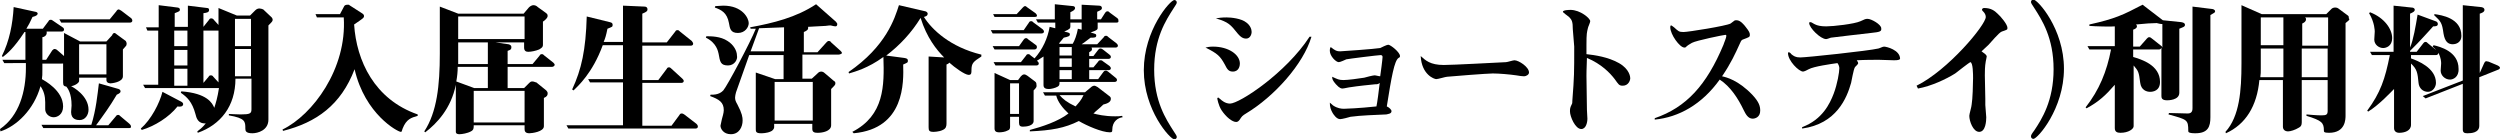
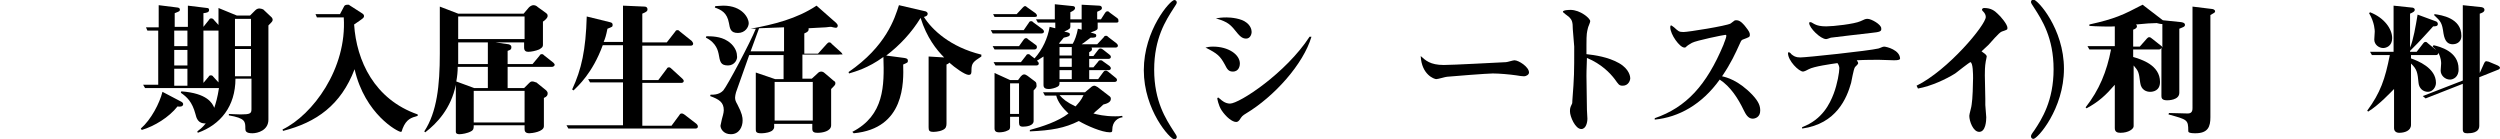
<svg xmlns="http://www.w3.org/2000/svg" version="1.1" id="レイヤー_1" x="0px" y="0px" viewBox="0 0 530.9 29.5" style="enable-background:new 0 0 530.9 29.5;" xml:space="preserve">
  <g>
-     <path d="M26.8,9.7c-0.1,0.1-0.6,0.7-0.7,0.8v5.7c0,1.3-2.5,1.5-2.6,1.5c-0.1,0-0.9,0-0.9-0.7v-0.5h-5.8v0.7c0,0.4-0.9,1-1.7,1.1   c0.4,0.2,3.7,2,3.7,5c0,1.1-0.7,2.2-1.9,2.2c-0.5,0-1.8-0.1-1.8-1.7c0-0.2,0.1-1.3,0.1-1.4c0-2.6-0.8-3.6-1.1-4   c-0.5-0.1-0.7-0.2-0.7-0.9v-4H9v1.2c0,1.2,0,1.4-0.1,2.1c0.5,0.3,4.5,2.4,4.5,5.8c0,1.7-1.2,2.3-2,2.3c-1,0-1.8-0.8-1.8-1.7   c0-0.2,0-1.3,0-1.5c0-1.3-0.3-2.4-1-3.4c-1.4,5-5.1,8.5-8.5,9.6L0,27.4c4.1-2.8,5.5-8,5.5-13v-1H0.9l-0.4-0.7h4.9V6.8H5.2   c-2.3,3.5-3.7,4.6-4.6,5.3l-0.2-0.2C2,8.7,2.7,5.1,2.9,1.5l4.6,1C7.6,2.5,8,2.6,8,2.9c0,0.2-0.2,0.5-1.1,0.7   C6.4,4.7,6.1,5.3,5.6,6.1h3.5l1.2-1.6c0.1-0.2,0.2-0.3,0.5-0.3c0.2,0,0.3,0.1,0.6,0.3l1.9,1.3c0.2,0.1,0.3,0.3,0.3,0.5   c0,0.3-0.3,0.4-0.5,0.4H9.9C10.1,7.6,9.2,7.9,9,7.9v4.8h0.8l1.3-2c0.1-0.1,0.3-0.3,0.5-0.3s0.4,0.1,0.5,0.2l1.5,1.3V7l3.4,1.8h5.6   l1.2-1.3C23.9,7.2,24.1,7,24.3,7c0.1,0,0.3,0.1,0.5,0.3l1.9,1.4c0.1,0.1,0.2,0.4,0.2,0.6C26.9,9.5,26.8,9.6,26.8,9.7z M27.4,27.2   H9.2l-0.4-0.7h10.6c1-3.2,1.3-6.4,1.6-8.8l4.2,1.2c0.2,0.1,0.4,0.2,0.4,0.5c0,0.4-0.6,0.6-0.8,0.7c-1.6,2.7-2.8,4.3-4.4,6.5h2.6   l1.6-1.9c0.1-0.2,0.3-0.3,0.5-0.3c0.2,0,0.3,0.1,0.5,0.3l1.9,1.6c0.1,0.1,0.3,0.3,0.3,0.5C27.9,27.1,27.7,27.2,27.4,27.2z    M27.6,4.8H13l-0.4-0.7h10.7l1.4-1.7C24.8,2.2,25,2,25.2,2c0.1,0,0.3,0.1,0.6,0.3l2.1,1.6C28,4,28.1,4.2,28.1,4.4   C28.1,4.7,27.8,4.8,27.6,4.8z M22.6,9.4h-5.8v6.4h5.8V9.4z" />
    <path d="M37.7,22.6c-1.8,2.3-4.9,4.2-7.6,5l-0.2-0.3c2.2-1.9,4-5.4,4.6-7.8l4,2.1c0.2,0.1,0.4,0.3,0.4,0.5   C38.9,22.7,38.1,22.7,37.7,22.6z M57,5.4v20c0,2.3-2.3,2.9-3.4,2.9c-1.4,0-1.5-0.5-1.5-1c0-1.5,0-2.2-3.5-2.8v-0.3   c0.5,0,1.4,0.1,2.5,0.1c2,0,2.3-0.2,2.3-1.1v-6.5h-3.4c0,5.9-3.2,9.8-8,11.5l-0.1-0.3c0.5-0.4,1-0.7,1.8-1.7c-1.7,0.1-2-1.2-2.2-2   c-0.7-2.6-1.8-3.6-3.1-4.5l0.1-0.3c5.5,0.4,6.6,2.5,7,3.5c0.3-0.9,0.7-2.2,1-4.2H30.8l-0.4-0.7h3.2V6.5h-2.3L31,5.8h2.7V1.1l4,0.5   c0.1,0,0.5,0.1,0.5,0.4c0,0.4-0.1,0.4-1.1,0.8v2.9h2.8V1.2l4.1,0.5c0.3,0,0.4,0.2,0.4,0.4c0,0.5-0.4,0.6-1.2,0.7v2.9l1.2-1.5   c0.1-0.2,0.2-0.3,0.5-0.3c0.2,0,0.5,0.2,0.5,0.3l1,1.1V1.7l3.9,1.6h2.8l1.1-1.1c0.3-0.3,0.6-0.4,0.9-0.4c0.2,0,0.6,0.1,0.8,0.2   l1.8,1.7c0.1,0.1,0.2,0.3,0.2,0.5C57.9,4.5,57.8,4.6,57,5.4z M39.8,6.5H37v3.3h2.8V6.5z M39.8,10.6H37v3.3h2.8V10.6z M39.8,14.6H37   v3.6h2.8V14.6z M46.4,17.2V6.5h-3.2v11.1l1.1-1.3c0.1-0.2,0.2-0.3,0.5-0.3c0.2,0,0.4,0.1,0.5,0.3l1.1,1.2V17.2z M53.3,4h-3.4v5.8   h3.4V4z M53.3,10.4h-3.4v5.8h3.4V10.4z" />
    <path d="M85.5,27.3C85.3,28,85.3,28,85.1,28c-0.6,0-7.6-3.7-9.8-13.3c-2.9,7.6-8.1,11.3-15.2,13.1L60,27.5   c6.4-3.1,13.7-12.9,13-23.8h-5.7L67,3h5.2l0.9-1.7C73.2,1.1,73.5,1,73.8,1C74,1,74.2,1,74.2,1.1L77,2.9c0.1,0.1,0.3,0.2,0.3,0.5   c0,0.4-0.2,0.5-2.1,1.8c0.5,7.7,4.3,15.9,13.5,19.1l0,0.3C87.3,25,86.3,25.3,85.5,27.3z" />
    <path d="M117.2,14.2h-9.4v4.5h3.5l1-1c0.4-0.4,0.5-0.4,0.8-0.4c0.3,0,0.6,0.2,0.8,0.2l2.1,1.7c0.2,0.2,0.3,0.4,0.3,0.6   c0,0.4-0.1,0.7-0.8,1v6c0,1.2-2.6,1.5-3.1,1.5c-0.9,0-1-0.5-1-0.9v-0.8h-10.8c0,0.6,0,1-0.6,1.3c-0.7,0.4-1.9,0.6-2.4,0.6   c-0.2,0-0.8,0-0.8-0.5V18c-1,5-4,8.2-6.5,10.1l-0.2-0.2c2.7-4.1,3.3-9.8,3.3-16.5v-10l3.9,1.5h13.9l1.1-1.3c0.1-0.1,0.5-0.5,1-0.5   c0.4,0,0.7,0.2,0.9,0.4l1.8,1.3c0.1,0.1,0.3,0.2,0.3,0.6c0,0.3-0.3,0.7-1,1.2v4.9c0,0.4-0.1,0.6-0.8,1c-0.7,0.3-1.7,0.5-2.3,0.5   c-0.4,0-0.9-0.1-0.9-0.9V9h-6.1l2.8,0.4c0.4,0.1,0.6,0.3,0.6,0.6c0,0.5-0.2,0.6-0.8,0.8v2.8h5.3l1.5-1.8c0.1-0.2,0.2-0.3,0.5-0.3   c0.2,0,0.3,0.1,0.5,0.3l1.9,1.5c0.1,0.1,0.3,0.3,0.3,0.5C117.7,14.1,117.4,14.2,117.2,14.2z M103.6,14.2h-6.4c0,1-0.1,2-0.3,3.1   l3.8,1.4h2.9V14.2z M111.4,3.5H97.3v4.8h14.1V3.5z M103.6,9h-6.3v4.6h6.3V9z M111.4,19.3h-10.8V26h10.8V19.3z" />
    <path d="M147.7,27.3h-27l-0.4-0.7h12v-9.1h-7l-0.4-0.7h7.4V9.6H128c-2.2,6-5.3,8.7-6.2,9.6l-0.3-0.2c2-4.3,2.9-8.4,3.1-15.5   l4.9,1.2c0.5,0.1,0.6,0.3,0.6,0.6c0,0.4-0.1,0.4-1.1,0.8c-0.3,1.5-0.5,2.1-0.8,2.8h4.1V1.2l4.6,0.2c0.2,0,0.6,0.1,0.6,0.6   c0,0.3-0.1,0.5-1.1,0.9v6.1h5.2l1.8-2.3c0.1-0.2,0.2-0.3,0.5-0.3c0.2,0,0.3,0.1,0.5,0.3l2.5,2c0.1,0.1,0.3,0.4,0.3,0.6   c0,0.3-0.3,0.4-0.5,0.4h-10.3v7.3h3.4l1.8-2.4c0.1-0.2,0.2-0.3,0.5-0.3c0.2,0,0.4,0.2,0.5,0.3l2.3,2.1c0.1,0.1,0.3,0.3,0.3,0.5   c0,0.3-0.3,0.4-0.5,0.4h-8.3v9.1h6.2l1.7-2.3c0.1-0.2,0.2-0.3,0.5-0.3c0.2,0,0.3,0.1,0.5,0.2l2.6,2c0.1,0.1,0.3,0.3,0.3,0.6   C148.2,27.2,147.9,27.3,147.7,27.3z" />
-     <path d="M154.6,13.9c-1.6,0-1.7-0.8-2-2.5c-0.1-0.4-0.4-2.3-2.7-3.4l0.1-0.3c1,0,3,0,4.5,1c1.3,0.8,2,2.1,2,3.1   C156.7,12.6,156,13.9,154.6,13.9z M178,11.6h-7.6v5.1h2l1.2-1.1c0.2-0.2,0.4-0.4,0.8-0.4c0.2,0,0.5,0.1,0.7,0.3l2,1.7   c0.2,0.1,0.3,0.2,0.3,0.5c0,0.3-0.1,0.4-0.9,1.2v7.7c0,1.3-1.9,1.6-2.8,1.6c-0.5,0-1.2,0-1.2-0.8v-1.1h-8.1v0.7   c0,0.4-0.4,0.8-0.7,0.9c-0.8,0.4-1.9,0.4-2.1,0.4c-1.1,0-1.1-0.4-1.1-0.9V15.4l4.1,1.4h1.8v-5.1h-7.3l-2.8,7.9   c-0.1,0.4-0.2,0.8-0.2,1.1c0,0.5,0.1,0.8,0.5,1.5c1,1.9,1.1,2.7,1.1,3.4c0,1.3-0.7,2.9-2.5,2.9c-1.6,0-2.2-1.2-2.2-1.8   c0-0.2,0.3-1.2,0.3-1.4c0.1-0.4,0.4-1.3,0.4-1.9c0-1.7-1-2.3-2.9-3l0.1-0.3c1.7,0.1,2.4-0.6,2.7-0.9c0.8-0.9,5.8-10.3,6.9-13.1   c-0.8,0-0.9,0-1.1,0l-0.1-0.3c4.9-0.9,9.8-2.1,14-4.9l4.2,3.7c0.1,0.2,0.3,0.3,0.3,0.5c0,0.3-0.1,0.5-0.4,0.5c-0.2,0-0.6-0.1-1-0.2   c-0.6,0-0.8,0.1-1.1,0.1c-0.6,0-3.2,0.2-3.7,0.2c0.1,0.6-0.2,0.8-0.9,1.1v4.3h2.9l1.9-2.1c0.2-0.2,0.3-0.3,0.5-0.3   c0.2,0,0.4,0.1,0.5,0.3l2,1.8c0.1,0.1,0.3,0.3,0.3,0.5C178.6,11.5,178.3,11.6,178,11.6z M156.7,7c-1.6,0-1.7-1-1.9-2.1   c-0.4-2.2-1.6-2.8-3-3.3l0.1-0.3c0.6,0,1-0.1,1.7-0.1c4.1,0,5.4,2.7,5.4,3.7C159,5.8,158.2,7,156.7,7z M166.5,5.8   c-0.2,0-4.9,0.2-5.3,0.2l-1.8,4.9h7.1V5.8z M172.6,17.4h-8.1v8.2h8.1V17.4z" />
+     <path d="M154.6,13.9c-1.6,0-1.7-0.8-2-2.5c-0.1-0.4-0.4-2.3-2.7-3.4l0.1-0.3c1,0,3,0,4.5,1c1.3,0.8,2,2.1,2,3.1   C156.7,12.6,156,13.9,154.6,13.9z M178,11.6h-7.6v5.1h2l1.2-1.1c0.2-0.2,0.4-0.4,0.8-0.4c0.2,0,0.5,0.1,0.7,0.3l2,1.7   c0.2,0.1,0.3,0.2,0.3,0.5c0,0.3-0.1,0.4-0.9,1.2v7.7c0,1.3-1.9,1.6-2.8,1.6c-0.5,0-1.2,0-1.2-0.8v-1.1h-8.1v0.7   c0,0.4-0.4,0.8-0.7,0.9c-0.8,0.4-1.9,0.4-2.1,0.4c-1.1,0-1.1-0.4-1.1-0.9V15.4l4.1,1.4h1.8v-5.1h-7.3l-2.8,7.9   c-0.1,0.4-0.2,0.8-0.2,1.1c0,0.5,0.1,0.8,0.5,1.5c1,1.9,1.1,2.7,1.1,3.4c0,1.3-0.7,2.9-2.5,2.9c-1.6,0-2.2-1.2-2.2-1.8   c0-0.2,0.3-1.2,0.3-1.4c0.1-0.4,0.4-1.3,0.4-1.9c0-1.7-1-2.3-2.9-3l0.1-0.3c1.7,0.1,2.4-0.6,2.7-0.9c0.8-0.9,5.8-10.3,6.9-13.1   c-0.8,0-0.9,0-1.1,0c4.9-0.9,9.8-2.1,14-4.9l4.2,3.7c0.1,0.2,0.3,0.3,0.3,0.5c0,0.3-0.1,0.5-0.4,0.5c-0.2,0-0.6-0.1-1-0.2   c-0.6,0-0.8,0.1-1.1,0.1c-0.6,0-3.2,0.2-3.7,0.2c0.1,0.6-0.2,0.8-0.9,1.1v4.3h2.9l1.9-2.1c0.2-0.2,0.3-0.3,0.5-0.3   c0.2,0,0.4,0.1,0.5,0.3l2,1.8c0.1,0.1,0.3,0.3,0.3,0.5C178.6,11.5,178.3,11.6,178,11.6z M156.7,7c-1.6,0-1.7-1-1.9-2.1   c-0.4-2.2-1.6-2.8-3-3.3l0.1-0.3c0.6,0,1-0.1,1.7-0.1c4.1,0,5.4,2.7,5.4,3.7C159,5.8,158.2,7,156.7,7z M166.5,5.8   c-0.2,0-4.9,0.2-5.3,0.2l-1.8,4.9h7.1V5.8z M172.6,17.4h-8.1v8.2h8.1V17.4z" />
    <path d="M206.3,14.9c0,0.6,0,1-0.6,1c-0.8,0-3-1.6-4.1-2.6c-0.1,0.1-0.1,0.2-0.6,0.4v12.5c0,0.6-0.1,1.1-0.8,1.4   c-0.8,0.4-1.9,0.4-2,0.4c-0.9,0-1-0.3-1-1V12l3.3,0.2c-1.6-1.6-3.7-4.2-5-8.4c-1.9,3.1-4.4,5.8-7.3,8l3.8,0.5   c0.6,0.1,0.8,0.2,0.8,0.6c0,0.4-0.1,0.4-1,0.8c0.1,3.7,0.4,13.6-10.5,14.6L181,28c6.8-3.5,6.8-9.8,6.6-15.9c-3.3,2.4-6,3.1-7.3,3.5   l-0.1-0.3c8-5.5,9.8-11.4,10.7-14.2l5.6,1.3c0.1,0,0.5,0.2,0.5,0.5c0,0.5-0.5,0.6-0.8,0.7c1.7,2.7,5.6,6.4,12.2,8V12   C206.7,13.1,206.3,13.4,206.3,14.9z" />
    <path d="M221.2,7.1h-10.4l-0.4-0.7h7l1.1-1.6c0.1-0.2,0.2-0.3,0.5-0.3c0.2,0,0.3,0.1,0.5,0.3l1.9,1.4c0.1,0.1,0.3,0.3,0.3,0.5   C221.7,7,221.4,7.1,221.2,7.1z M237.1,4.8h-4v1.1c0,0.3,0,0.5-1.5,1l0.7,0.2c0.2,0.1,0.5,0.1,0.5,0.4c0,0.5-0.3,0.5-1.2,0.5   c-0.9,0.7-1.6,1.2-1.9,1.4h3.3l1.4-1.5c0.1-0.2,0.2-0.3,0.5-0.3c0.2,0,0.3,0.1,0.5,0.3l1.7,1.3c0.1,0.1,0.3,0.3,0.3,0.5   c0,0.3-0.3,0.4-0.5,0.4h-5.1c0,0.1,0.1,0.2,0.1,0.3c0,0.4-0.3,0.5-0.6,0.7v0.8h0.9l1-1.3c0.1-0.1,0.2-0.3,0.5-0.3   c0.2,0,0.3,0.1,0.5,0.2l1.4,1.1c0.1,0.1,0.3,0.2,0.3,0.5s-0.3,0.4-0.5,0.4h-4.1v1.8h0.9l1-1.2c0.1-0.2,0.2-0.3,0.5-0.3   c0.2,0,0.3,0,0.5,0.2l1.4,1c0.1,0.1,0.3,0.3,0.3,0.5c0,0.3-0.3,0.4-0.5,0.4h-4.1v1.9h1.9l1.1-1.5c0.1-0.1,0.2-0.3,0.5-0.3   c0.2,0,0.2,0,0.5,0.2l1.6,1.3c0.1,0.1,0.3,0.2,0.3,0.5c0,0.3-0.3,0.4-0.5,0.4H225c0,0.5,0,0.8-0.4,1c-0.5,0.3-1.4,0.5-1.8,0.5   c-0.4,0-1.2,0-1.2-0.8v-6.1c-0.3,0.2-0.6,0.4-1.4,0.9c0.1,0.1,0.4,0.3,0.4,0.6c0,0.3-0.3,0.4-0.5,0.4h-8.7l-0.4-0.7h5.8l1.1-1.4   c0.1-0.2,0.2-0.3,0.5-0.3c0.2,0,0.3,0.1,0.5,0.3l0.8,0.6c1.7-1.9,2.8-4.3,3.2-6.7l1.2,0.3V4.8h-3.7l-0.4-0.7h4V0.9l3.9,0.4   c0.1,0,0.4,0.1,0.4,0.4c0,0.4-0.4,0.6-1,0.9v1.5h2.4V1l3.7,0.2c0.4,0,0.6,0.2,0.6,0.5s-0.1,0.4-1,0.8v1.6h0.8l0.9-1.4   c0.1-0.1,0.2-0.3,0.5-0.3c0.2,0,0.3,0.1,0.5,0.3l1.5,1.1c0.3,0.2,0.3,0.4,0.3,0.5C237.6,4.7,237.4,4.8,237.1,4.8z M219.7,10.5h-8.5   l-0.4-0.7h5.6l1-1.4c0.1-0.1,0.2-0.3,0.5-0.3c0.2,0,0.3,0.1,0.5,0.3l1.5,1.1c0.2,0.1,0.3,0.3,0.3,0.5   C220.2,10.3,220,10.5,219.7,10.5z M219.7,3.6h-8.5L210.9,3h5l1.3-1.4c0.2-0.2,0.3-0.3,0.5-0.3c0.2,0,0.2,0.1,0.5,0.3l1.7,1.2   c0.1,0.1,0.3,0.3,0.3,0.5C220.3,3.5,220,3.6,219.7,3.6z M219.5,19.2v6.5c0,1-1.5,1.2-2.3,1.2c-0.5,0-0.8-0.2-0.8-0.8v-1.3h-1.9v2.1   c0,0.4-0.1,0.7-0.5,0.8c-0.5,0.3-1.3,0.4-1.8,0.4c-0.3,0-1,0-1-0.8V15.5l3.3,1.5h1.7l0.6-0.8c0.2-0.2,0.4-0.4,0.7-0.4   c0.3,0,0.5,0.2,0.7,0.3l1.6,1.2c0.3,0.2,0.3,0.5,0.3,0.7C220.2,18.4,220.1,18.6,219.5,19.2z M216.4,17.7h-1.9v6.5h1.9V17.7z    M236.2,27.6c0,0.3,0,0.5-0.5,0.5c-1.7,0-4.9-1.4-6.6-2.4c-3,1.5-5.8,2-10.4,2.2v-0.3c2.6-0.7,6-1.8,8.2-3.5   c-1.2-1.1-2.3-2.5-2.6-3.8h-2.4l-0.4-0.7h8.9l1.2-1c0.2-0.2,0.5-0.4,0.8-0.4c0.2,0,0.5,0.2,0.7,0.3l2.6,2c0.1,0.1,0.2,0.2,0.2,0.5   c0,0.7-0.8,1-1.6,1.2c-0.9,0.9-1.5,1.3-2.1,1.9c0.8,0.2,2.3,0.6,4.6,0.6c0.6,0,1,0,1.5-0.1l0.1,0.3C237.5,25,236.2,25.7,236.2,27.6   z M229.7,4.8h-2.4v0.8c0,0.4-0.1,0.6-1.3,1.1l0.8,0.2c0.2,0.1,0.4,0.1,0.4,0.4c0,0.4-0.4,0.5-1.3,0.7c-0.3,0.4-0.6,0.7-1,1.2   l0.1,0.1h2.8c0.4-0.6,0.9-2,1.1-3.2l0.8,0.2V4.8z M227.6,10H225v1.8h2.6V10z M227.6,12.4H225v1.8h2.6V12.4z M227.6,14.9H225v1.9   h2.6V14.9z M225,20.2c0.7,0.8,1.5,1.5,3.4,2.4c0.7-0.8,1.2-1.3,1.7-2.4H225z" />
    <path d="M249.4,0c0.2,0,0.5,0.2,0.5,0.5c0,0.3-0.2,0.5-0.7,1.3c-1.6,2.5-4.1,6.3-4.1,13c0,6.7,2.5,10.5,4.1,13   c0.5,0.8,0.7,1,0.7,1.3c0,0.3-0.3,0.5-0.5,0.5c-0.9,0-6.5-6.2-6.5-14.7S248.5,0,249.4,0z" />
    <path d="M257.6,9.9c3.3,0,5.7,1.7,5.7,3.6c0,0.3-0.1,1.7-1.5,1.7c-0.9,0-1.2-0.5-1.7-1.5c-1-1.8-1.5-2.3-4.1-3.6   C256.4,10,256.9,9.9,257.6,9.9z M260.5,3.7c0.9,0,3.1,0.2,4.2,1.1c0.8,0.6,1.1,1.4,1.1,2c0,0.3-0.2,1.4-1.2,1.4   c-0.6,0-1.1-0.3-1.7-1c-1.6-2-2-2.5-4.7-3.3C258.8,3.8,259.4,3.7,260.5,3.7z M278.5,7.8c-1.7,5.8-7.9,12.7-13.9,16.3   c-0.8,0.5-0.8,0.5-1.4,1.4c-0.3,0.4-0.6,0.4-0.7,0.4c-0.8,0-2.1-1-3.1-2.5c-0.7-1.1-0.9-2.5-0.9-2.5c0-0.1,0.2-0.2,0.2-0.2   s0.4,0.3,0.5,0.4c0.2,0.2,1,0.9,2,0.9c2,0,11.9-6.5,16.9-14.2H278.5z" />
-     <path d="M292,17.9c-1.1,0.1-3.9,0.4-5.1,0.6c-0.3,0-1.5,0.3-1.8,0.3c-0.2,0-0.6,0-1.4-0.9c-0.7-0.8-0.8-1.1-0.8-1.6   c1.1,0.5,1.4,0.7,2.4,0.7c0.9,0,3.2-0.3,4.4-0.5c0.3-0.1,1.9-0.5,2.2-0.5c0.3,0,0.9,0.2,1.2,0.2c0.1-0.6,0.5-3.7,0.5-4.1   c0-0.2-0.1-0.4-0.4-0.4c-0.5,0-6.9,0.8-7.3,0.9c-0.2,0.1-1.3,0.6-1.6,0.6c-0.6,0-1.9-1.3-1.9-2.4c0-0.5,0.1-0.7,0.2-0.8   c1,0.8,1.3,0.9,2,0.9c0.3,0,7.4-0.5,8.5-0.7c0.2-0.1,1.4-0.7,1.7-0.7c0.5,0,2.5,1.6,2.5,2.4c0,0.1,0,0.3-0.3,0.4   c-0.9,0.6-1.5,4-2.5,10.3c0.5,0.2,1,0.7,1,1c0,0.6-0.8,0.6-1.1,0.7c-2.1,0.1-5.5,0.2-7.6,0.5c-0.3,0.1-1.8,0.5-2.2,0.5   c-0.8,0-1.4-1-1.6-1.3c-0.4-0.7-0.6-1.3-0.6-2.2c0.1,0.1,0.6,0.5,0.7,0.6c0.9,0.6,1.7,0.7,2.3,0.7c0.3,0,3.2-0.1,6.9-0.5   c0.2-0.9,0.5-3.3,0.7-5C292.7,17.9,292.4,17.9,292,17.9z" />
    <path d="M306.6,13.8c1.9,0,11.1-0.5,13.2-0.6c0.3,0,1.5-0.4,1.8-0.4c0.9,0,3.1,1.4,3.1,2.6c0,0.4-0.5,0.8-1.1,0.8   c-0.4,0-1-0.1-1.6-0.2c-1.4-0.2-3.6-0.4-5-0.4c-1.1,0-8.8,0.6-9.7,0.7c-0.3,0-1.9,0.5-2.3,0.5c-0.4,0-3.1-0.9-3.3-4.9   C302.7,12.8,303.7,13.8,306.6,13.8z" />
    <path d="M334,6.2c0-1.6-0.2-2-0.8-2.6c-0.2-0.2-1.3-0.9-1.3-1.1c0-0.4,1.5-0.4,1.6-0.4c2.1,0,4.2,1.8,4.2,2.4   c0,0.3-0.5,1.3-0.5,1.5c-0.2,0.9-0.3,1-0.3,3.6c0,0.3,0,1.7,0,1.9c1.8,0.2,4.6,0.6,6.9,1.9c2.3,1.3,2.4,3,2.4,3.2   c0,0.5-0.4,1.6-1.6,1.6c-0.8,0-0.9-0.3-1.7-1.4c-1-1.3-2.8-3.2-5.9-4.5c-0.1,2.9-0.1,3.2-0.1,3.8c0,1.1,0.1,6.1,0.1,7.2   c0,0.3,0.1,1.7,0.1,1.9c0,0.8-0.3,2.2-1.3,2.2c-1.3,0-2.4-2.7-2.4-3.7c0-0.6,0-0.8,0.4-1.6c0.1-0.1,0.1-0.5,0.1-0.7   c0.4-5.2,0.4-5.8,0.4-11.5L334,6.2z" />
    <path d="M351.4,25.1c6.7-2.3,11-7,14.6-15.6c0.1-0.4,0.6-1.4,0.6-1.9c0-0.1,0-0.2-0.2-0.2c-0.3,0-6.2,1.2-7.1,1.7   c-0.5,0.3-0.9,0.5-1.3,0.9c-0.1,0.1-0.1,0.1-0.3,0.1c-1,0-3-2.8-3-4.3c0-0.2,0-0.4,0.2-0.4c0.1,0,0.3,0.2,0.6,0.4c0.9,0.8,1,1,2,1   c1,0,9.1-1.3,10-1.8c0.2-0.1,0.6-0.5,0.8-0.6c0.1-0.1,0.3-0.1,0.5-0.1c0.8,0,1.6,1,1.9,1.4c0.8,1,0.9,1.3,0.9,1.7   c0,0.5-0.2,0.5-1.5,1c-0.2,0.1-0.3,0.1-0.6,0.8c-1,2.2-1.9,4.2-3.8,7c0.9,0.2,3.4,0.8,6.4,3.9c1.5,1.6,1.7,2.5,1.7,3.4   c0,1.4-1.1,1.7-1.6,1.7c-1,0-1.5-1-1.9-1.8c-1.2-2.5-2.8-5-5.1-6.5c-3.8,5.3-8.7,8-13.8,8.5V25.1z" />
    <path d="M402.2,12.8c-0.5,0-2.8-0.1-3.2-0.1c-0.9,0-3,0-4.7,0.1c0.1,0.2,0.3,0.4,0.3,0.6c0,0.3-0.6,0.7-0.7,0.9   c-0.3,0.5-0.7,2.9-0.8,3.3c-0.9,3.2-3.1,8.7-10.4,9.7v-0.3c4.3-1.6,5.9-5,6.7-7.1c0.8-2.1,1.2-4.6,1.2-5.4c0-0.3-0.1-0.7-0.4-1.1   c-1.4,0.2-5,0.7-6.1,1.3c-0.3,0.2-1,0.5-1.2,0.5c-0.9,0-3.2-2.3-3.2-3.9c0-0.2,0.1-0.2,0.2-0.2s0.4,0.2,0.5,0.4   c0.5,0.4,0.9,0.7,1.9,0.7c1.3,0,14.5-1.4,16.6-1.9c0.4-0.1,0.9-0.4,1.2-0.4c0.5,0,3.4,0.7,3.4,2.6   C403.4,12.7,403.1,12.8,402.2,12.8z M397.3,7c-0.8,0.1-7.9,0.9-8.5,1c-0.3,0.1-0.8,0.3-1,0.3c-1.2,0-3.6-2.4-3.6-3.4   c0-0.2,0.1-0.2,0.3-0.2c0.2,0,0.7,0.4,1,0.5c0.4,0.2,1.1,0.4,2.3,0.4c1.5,0,6-0.5,7.3-1.1c0.9-0.4,1-0.5,1.5-0.5   c0.8,0,2.9,1.2,2.9,2C399.6,6.7,399.2,6.8,397.3,7z" />
    <path d="M407,18.2c6.7-3.3,14.7-12.9,14.7-14.6c0-0.4-0.2-0.8-0.5-1.1c-0.2-0.2-0.3-0.3-0.3-0.4c0-0.4,0.4-0.4,0.5-0.4   c1.4,0,2.2,0.6,2.8,1.2c0.7,0.6,2.1,2.3,2.1,3c0,0.4,0,0.4-1.2,0.8c-0.6,0.2-2.4,2.4-2.8,2.8c-0.1,0.1-1.5,1.4-1.5,1.4   c0,0,0.4,0.3,0.4,0.3c0.3,0.2,0.7,0.5,0.7,0.8c0,0.2-0.2,0.9-0.2,1c-0.2,1.1-0.2,2.2-0.2,3c0,0.8,0.1,4.2,0.1,5c0,0.2,0,1.2,0,1.3   c0,0.4,0.2,2.2,0.2,2.6c0,0.7-0.1,3.1-1.5,3.1c-1.3,0-2.1-2.3-2.1-3.4c0-0.4,0.5-2,0.5-2.4c0.2-1.1,0.3-4.4,0.3-5.6   c0-0.7,0-3.4-0.6-3.4c-0.1,0-2.7,2-3.2,2.4c-1.9,1.2-5.1,2.7-7.9,3.2L407,18.2z" />
    <path d="M431.8,29.5c-0.2,0-0.5-0.2-0.5-0.5c0-0.3,0.1-0.5,0.7-1.3c1.6-2.4,4.1-6.3,4.1-13c0-6.7-2.5-10.5-4.1-13   c-0.5-0.8-0.7-1-0.7-1.3c0-0.3,0.3-0.5,0.5-0.5c0.9,0,6.5,6.2,6.5,14.7S432.7,29.5,431.8,29.5z" />
    <path d="M462.8,6.1v13.6c0,1.6-2.4,1.6-2.6,1.6c-1.1,0-1.2-0.5-1.2-0.9V10.1c-0.1,0.3-0.3,0.4-0.5,0.4h-5.5v1.6   c1.7,0.5,5.7,1.7,5.7,5.3c0,1.9-1.5,2.1-2.1,2.1c-0.8,0-1.9-0.4-2.1-1.9c-0.3-2.4-0.4-2.5-1.4-3.7v12.9c0,0.6-1.1,1.4-2.8,1.4   c-0.7,0-1.2-0.2-1.2-1v-9.2c-1.9,2.2-3.4,3.6-6,5l-0.2-0.2c2.9-3.7,4.5-7.6,5.4-12.3h-4.6l-0.4-0.7h5.8V5.6c-0.5,0.1-4.4,0-5.4-0.1   l0-0.3c5.4-1.2,7.1-2,11.3-4.2l4.3,3.3l3.9,0.4c0.5,0.1,0.8,0.2,0.8,0.6S463.5,5.8,462.8,6.1z M459,5.1c-0.2,0-0.6-0.1-1-0.2   c-1,0-2.4,0.1-4.4,0.3c0.1,0.1,0.2,0.2,0.2,0.4c0,0.4-0.5,0.6-0.8,0.7v3.6h1.4l1.5-1.7c0.2-0.2,0.3-0.3,0.5-0.3s0.4,0.1,0.6,0.3   l1.9,1.5c0.2,0.1,0.2,0.2,0.3,0.4V5.1z M469.4,3.2v21.7c0,2-0.5,3.4-3.2,3.4c-1.5,0-1.5-0.3-1.5-0.5c0-2.4-0.2-2.4-4.2-3.5l0.1-0.3   c1.3,0,3,0.1,4,0.1c1,0,1-0.8,1-1.2V1.4l4.1,0.5c0.3,0,0.7,0.2,0.7,0.5C470.4,2.7,470.2,2.7,469.4,3.2z" />
-     <path d="M498.7,4.4c-0.1,0.1-0.5,0.4-0.6,0.5v19.6c0,0.8,0,3.7-3.5,3.7c-1.1,0-1.1-0.2-1.1-0.5c0-1.6-0.4-2.1-3.7-3.1v-0.3   c2.1,0.2,3.1,0.2,3.2,0.2c1.1,0,1.3-0.2,1.3-1V17h-5.5v9c0,0.6-0.2,0.9-0.6,1.1c-0.8,0.5-1.8,0.8-2.3,0.8c-0.7,0-1.1-0.4-1.1-1V17   h-5c-0.5,5.5-2.9,9.4-7.1,11.3l-0.1-0.3c3-3.3,3.4-8.8,3.4-14.5V1.1l4.3,1.9h13.7l1.1-1.1c0.2-0.2,0.5-0.3,0.8-0.3s0.6,0.1,0.8,0.3   l1.9,1.4c0.2,0.1,0.2,0.4,0.2,0.6C499,4.1,498.9,4.2,498.7,4.4z M484.9,10.3h-4.8v4.3c0,0.6,0,1.2-0.1,1.8h4.9V10.3z M484.9,3.7   h-4.8v5.9h4.8V3.7z M494.3,3.7h-4.8c0.1,0.1,0.2,0.1,0.2,0.4c0,0.5-0.4,0.7-0.8,0.9v4.7h5.5V3.7z M494.3,10.3h-5.5v6.1h5.5V10.3z" />
    <path d="M520.3,16.9c-1.1,0-2-0.9-2-1.9c0-0.1,0.1-1.3,0.1-1.5c0-0.3,0-1.2-0.6-2.3c0,0.2-0.1,0.5-0.5,0.5h-5.3v0.7   c1.4,0.5,5.3,2,5.3,5.2c0,0.9-0.7,1.9-1.7,1.9c-1.1,0-1.9-0.8-2-1.9c-0.2-2.1-0.3-2.9-1.6-4.1v13c0,1.3-1.4,1.7-2.5,1.7   c-0.6,0-1.1-0.3-1.1-1v-8.3c-0.6,0.6-3.2,3.4-5.5,4.8l-0.2-0.2c2.8-3.8,3.8-6.7,4.8-11.8h-3.8l-0.4-0.7h5V1.2l3.8,0.4   c0.3,0,0.7,0.1,0.7,0.5c0,0.3-0.3,0.5-1,0.8v7.2c0.7-1.6,1.2-4.6,1.6-7l3.8,1.4c0.4,0.1,0.5,0.4,0.5,0.6c0,0.5-0.6,0.5-1,0.5   c-0.4,0.5-1.3,1.4-2,2.2c-0.7,0.8-1.9,2-2.9,3V11h1.4l1.4-1.8c0.1-0.1,0.2-0.3,0.5-0.3c0.2,0,0.3,0.1,0.5,0.3l1.7,1.4   c-0.2-0.3-0.4-0.4-0.7-0.7l0.2-0.3c1.3,0.3,5.3,1.3,5.3,5C522.2,16.4,520.9,16.9,520.3,16.9z M506.1,10.2c-0.9,0-1.9-0.7-1.9-1.8   c0-0.2,0.1-1.5,0.1-1.7c0-0.1,0-1.9-1.2-3.9l0.2-0.2c3.1,1.2,4.7,3.6,4.7,5.5C508,9.8,506.7,10.2,506.1,10.2z M530.5,14.8l-4,1.6   v10.3c0,1.5-1.7,1.6-2.5,1.6c-0.6,0-1-0.1-1-0.8v-9.7l-7.9,3.1l-0.6-0.5l8.5-3.3v-16l3.8,0.4c0.2,0,0.8,0.1,0.8,0.6   c0,0.5-0.7,0.7-1,0.8v12.6l0.9-2c0.1-0.2,0.2-0.5,0.5-0.5c0.2,0,0.3,0.1,0.5,0.1l1.9,0.8c0.4,0.2,0.5,0.4,0.5,0.5   C530.9,14.5,530.8,14.7,530.5,14.8z M520.9,9.4c-1,0-1.7-0.5-2-2.3c-0.3-2.2-0.5-2.5-2-3.9L517,3c1.4,0.2,5.7,0.8,5.7,4.6   C522.7,9.2,521.3,9.4,520.9,9.4z" />
  </g>
</svg>